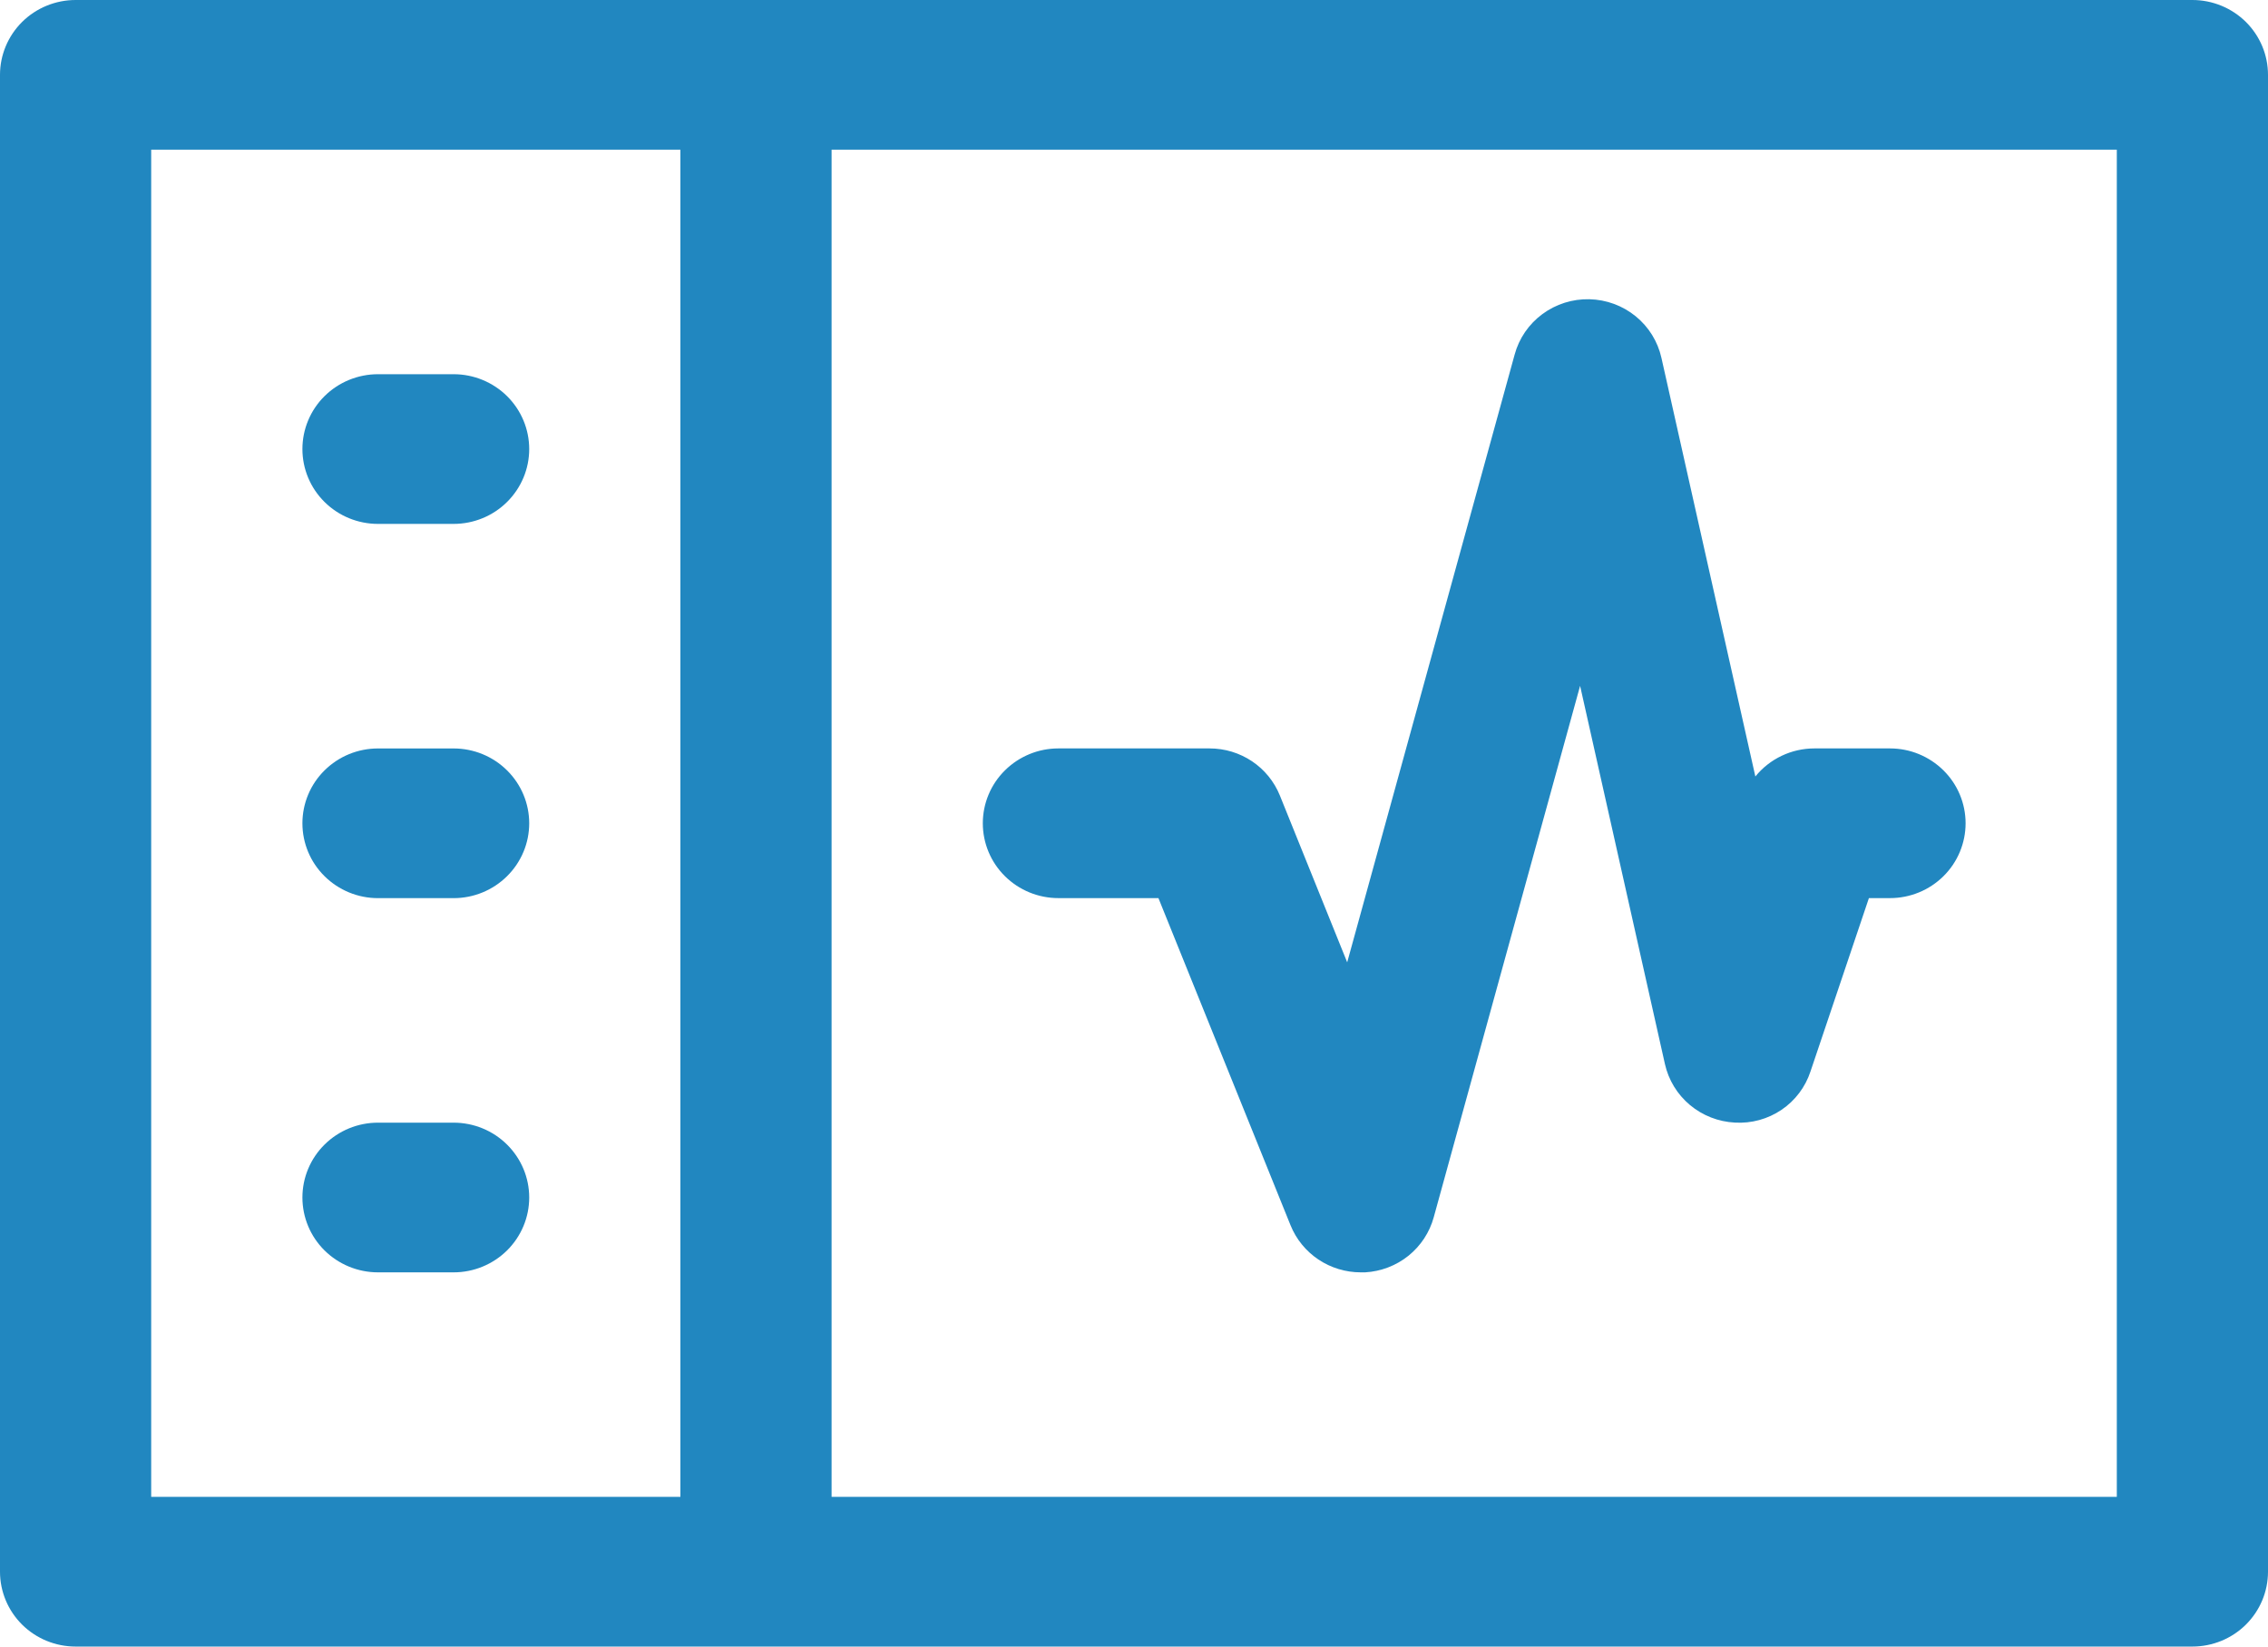
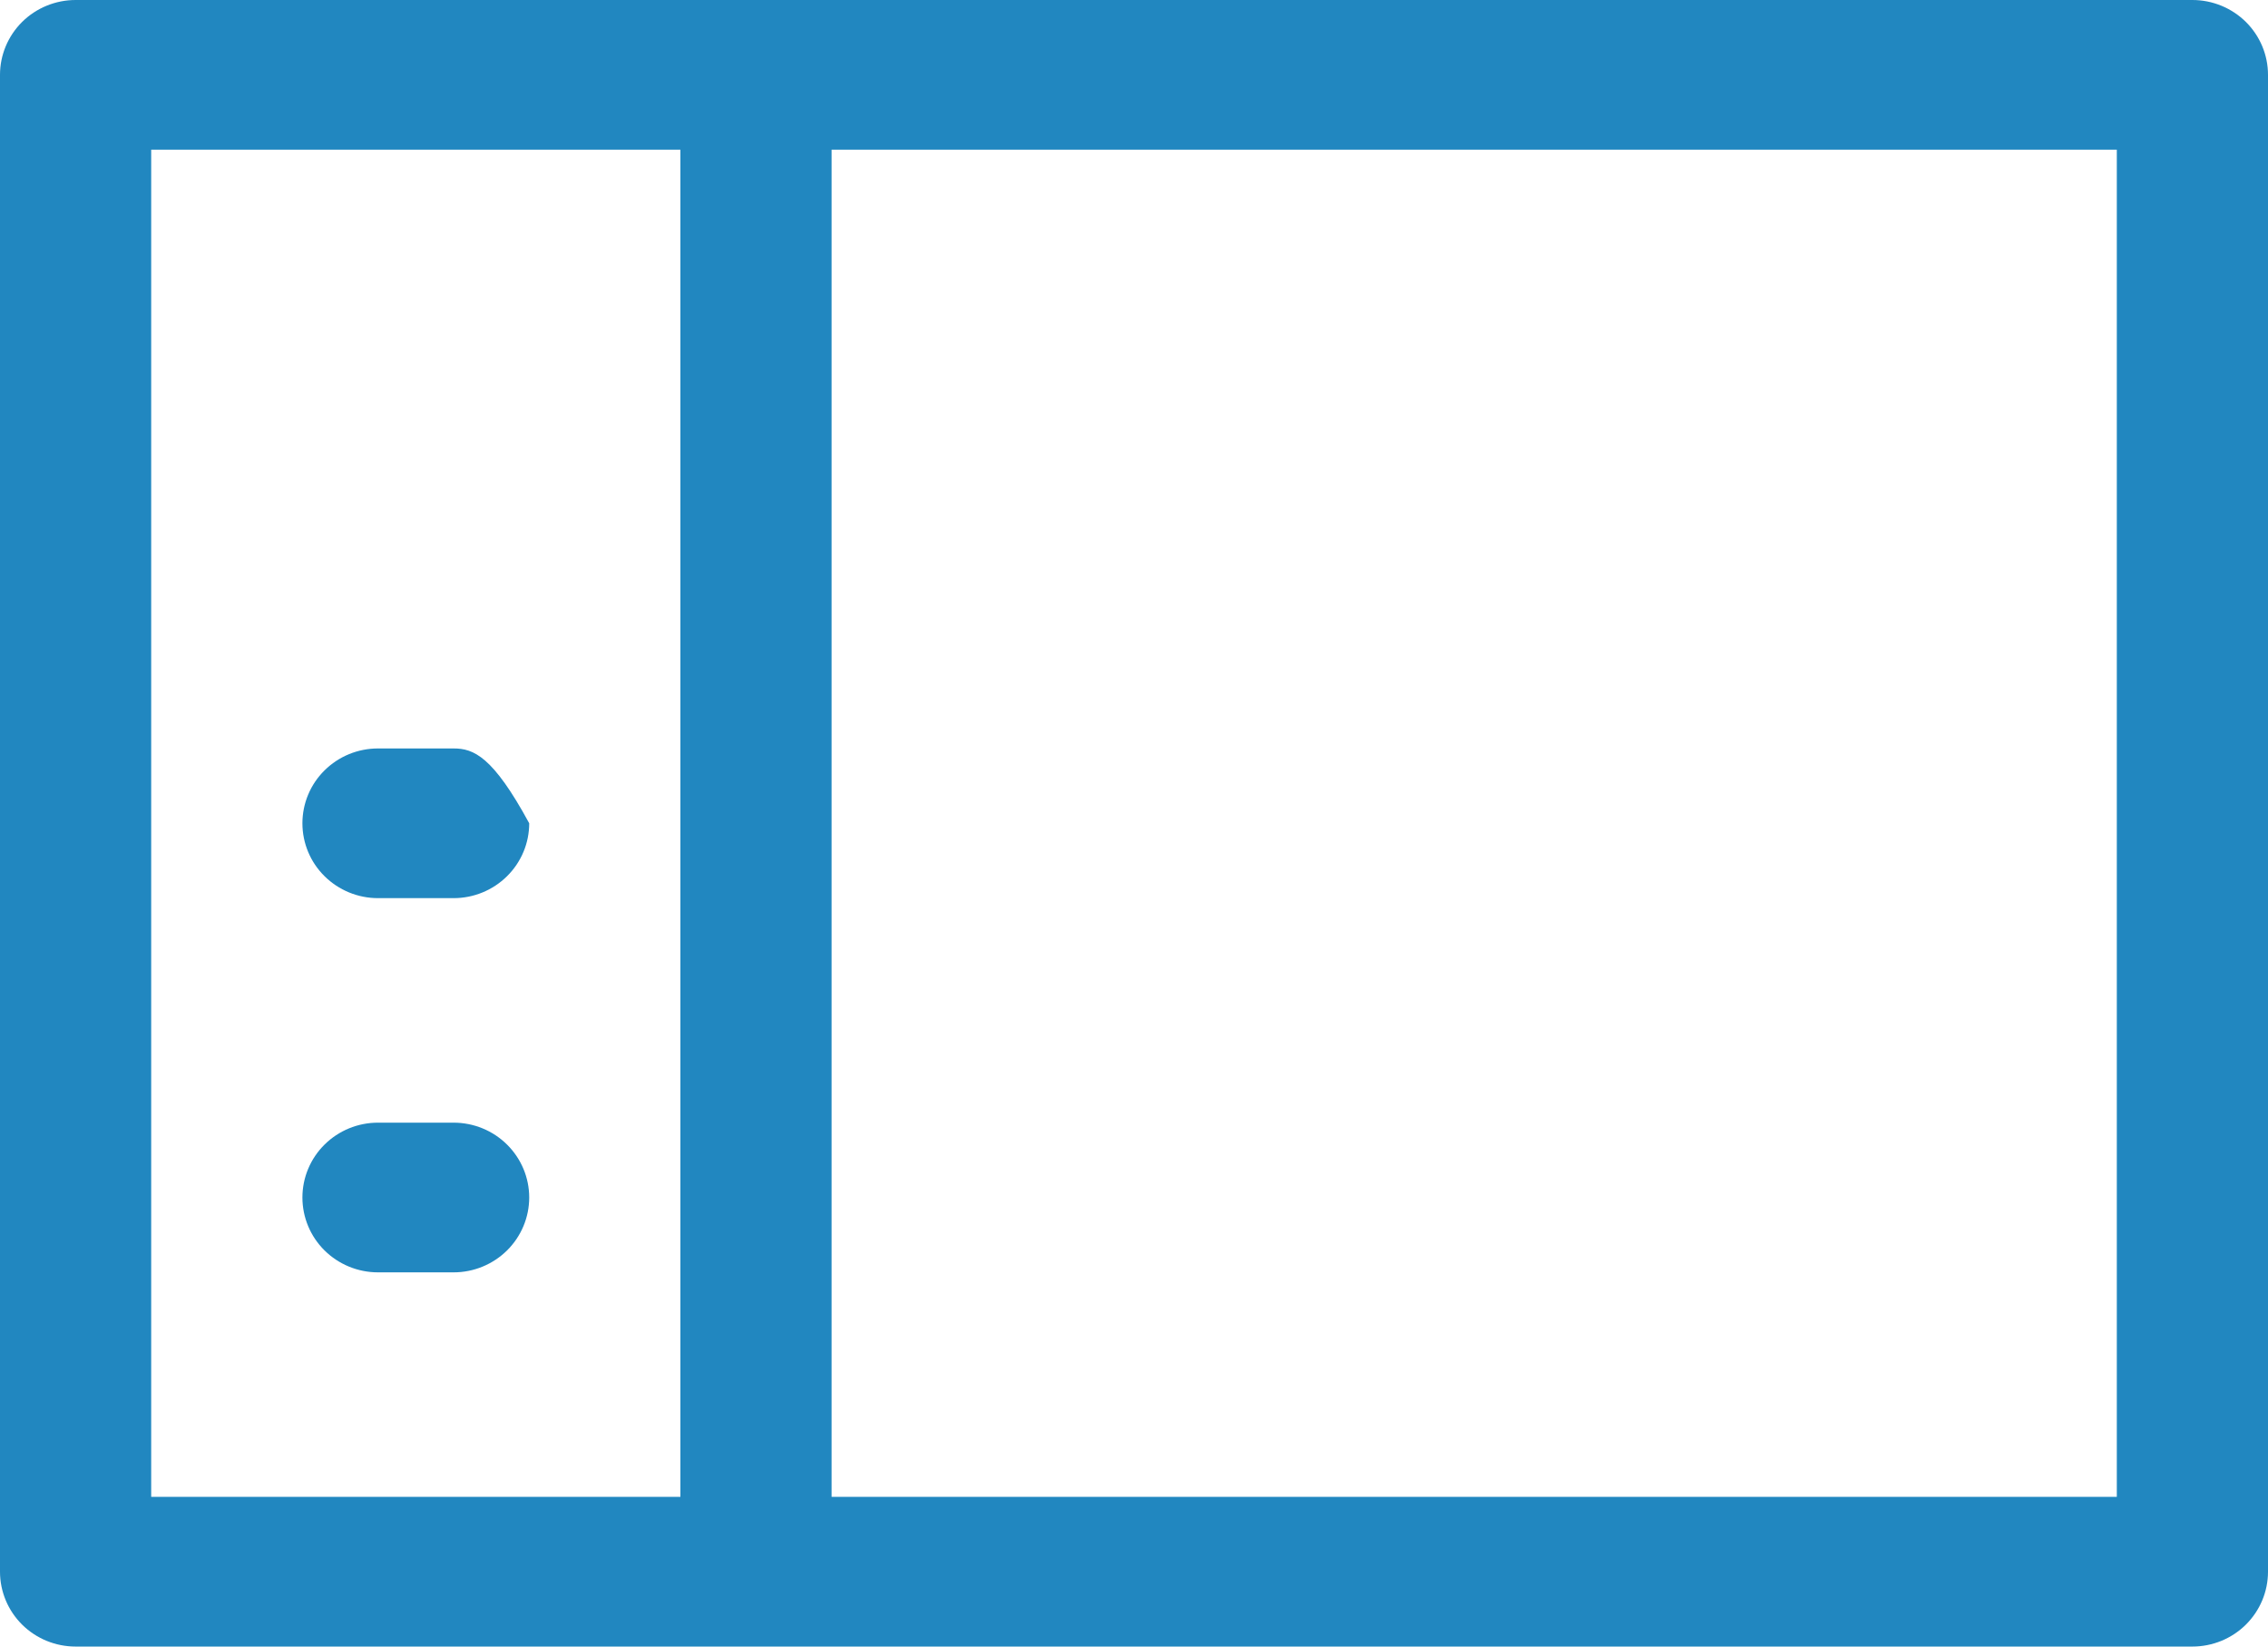
<svg xmlns="http://www.w3.org/2000/svg" width="62" height="45" viewBox="0 0 62 45" fill="none">
  <path d="M59.933 0H2.067C1.519 0 0.993 0.216 0.605 0.599C0.218 0.983 0 1.503 0 2.045L0 42.955C0 43.497 0.218 44.017 0.605 44.401C0.993 44.785 1.519 45 2.067 45H59.933C60.481 45 61.007 44.785 61.395 44.401C61.782 44.017 62 43.497 62 42.955V2.045C62 1.503 61.782 0.983 61.395 0.599C61.007 0.216 60.481 0 59.933 0V0ZM4.133 4.091H18.6V40.909H4.133V4.091ZM57.867 40.909H22.733V4.091H57.867V40.909Z" fill="#2187C0" />
-   <path d="M10.333 14.318H12.4C12.948 14.318 13.474 14.103 13.861 13.719C14.249 13.335 14.467 12.815 14.467 12.273C14.467 11.73 14.249 11.21 13.861 10.826C13.474 10.443 12.948 10.227 12.4 10.227H10.333C9.785 10.227 9.26 10.443 8.872 10.826C8.484 11.21 8.267 11.73 8.267 12.273C8.267 12.815 8.484 13.335 8.872 13.719C9.26 14.103 9.785 14.318 10.333 14.318Z" fill="#2187C0" />
-   <path d="M12.4 20.455H10.333C9.785 20.455 9.26 20.67 8.872 21.054C8.484 21.437 8.267 21.958 8.267 22.5C8.267 23.043 8.484 23.563 8.872 23.946C9.26 24.33 9.785 24.546 10.333 24.546H12.4C12.948 24.546 13.474 24.33 13.861 23.946C14.249 23.563 14.467 23.043 14.467 22.5C14.467 21.958 14.249 21.437 13.861 21.054C13.474 20.67 12.948 20.455 12.4 20.455Z" fill="#2187C0" />
+   <path d="M12.4 20.455H10.333C9.785 20.455 9.26 20.67 8.872 21.054C8.484 21.437 8.267 21.958 8.267 22.5C8.267 23.043 8.484 23.563 8.872 23.946C9.26 24.33 9.785 24.546 10.333 24.546H12.4C12.948 24.546 13.474 24.33 13.861 23.946C14.249 23.563 14.467 23.043 14.467 22.5C13.474 20.67 12.948 20.455 12.4 20.455Z" fill="#2187C0" />
  <path d="M12.4 30.682H10.333C9.785 30.682 9.26 30.897 8.872 31.281C8.484 31.665 8.267 32.185 8.267 32.727C8.267 33.27 8.484 33.79 8.872 34.174C9.26 34.557 9.785 34.773 10.333 34.773H12.4C12.948 34.773 13.474 34.557 13.861 34.174C14.249 33.79 14.467 33.27 14.467 32.727C14.467 32.185 14.249 31.665 13.861 31.281C13.474 30.897 12.948 30.682 12.4 30.682Z" fill="#2187C0" />
-   <path d="M28.933 24.545H31.668L35.28 33.488C35.434 33.868 35.699 34.193 36.041 34.422C36.383 34.651 36.787 34.773 37.2 34.773H37.318C37.751 34.748 38.165 34.59 38.502 34.32C38.838 34.049 39.081 33.681 39.194 33.267L43.195 18.744L45.514 29.08C45.612 29.517 45.852 29.91 46.197 30.199C46.543 30.488 46.974 30.657 47.426 30.68C47.878 30.707 48.327 30.584 48.701 30.331C49.075 30.078 49.353 29.709 49.493 29.283L51.09 24.545H51.667C52.215 24.545 52.74 24.33 53.128 23.946C53.516 23.563 53.733 23.042 53.733 22.5C53.733 21.957 53.516 21.437 53.128 21.054C52.74 20.67 52.215 20.454 51.667 20.454H49.6C49.29 20.454 48.984 20.523 48.705 20.656C48.425 20.789 48.18 20.982 47.986 21.221L45.419 9.783C45.32 9.336 45.072 8.935 44.715 8.644C44.358 8.353 43.912 8.189 43.45 8.178C42.987 8.167 42.535 8.31 42.164 8.584C41.793 8.858 41.526 9.247 41.406 9.689L36.828 26.3L34.987 21.739C34.833 21.36 34.568 21.034 34.226 20.805C33.883 20.576 33.48 20.454 33.067 20.454H28.933C28.385 20.454 27.86 20.67 27.472 21.054C27.084 21.437 26.867 21.957 26.867 22.5C26.867 23.042 27.084 23.563 27.472 23.946C27.86 24.33 28.385 24.545 28.933 24.545Z" fill="#2187C0" />
</svg>